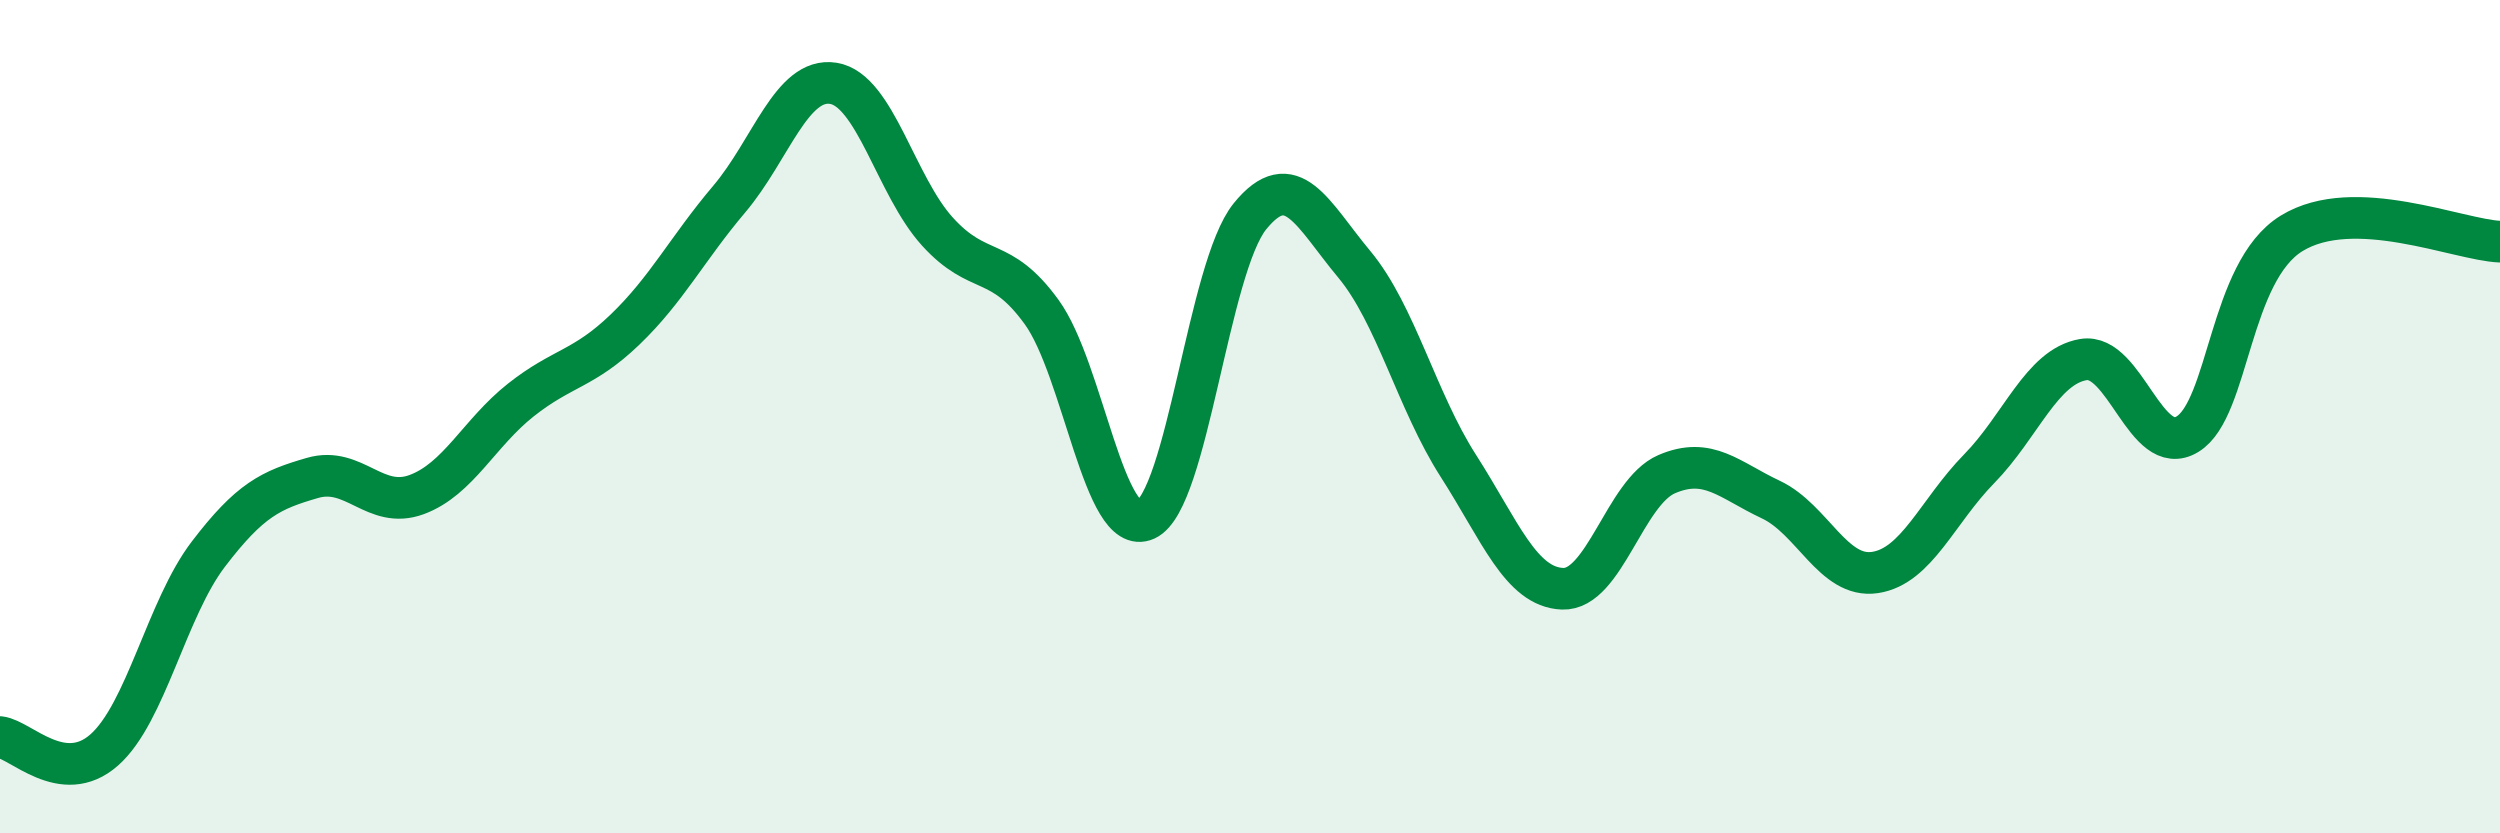
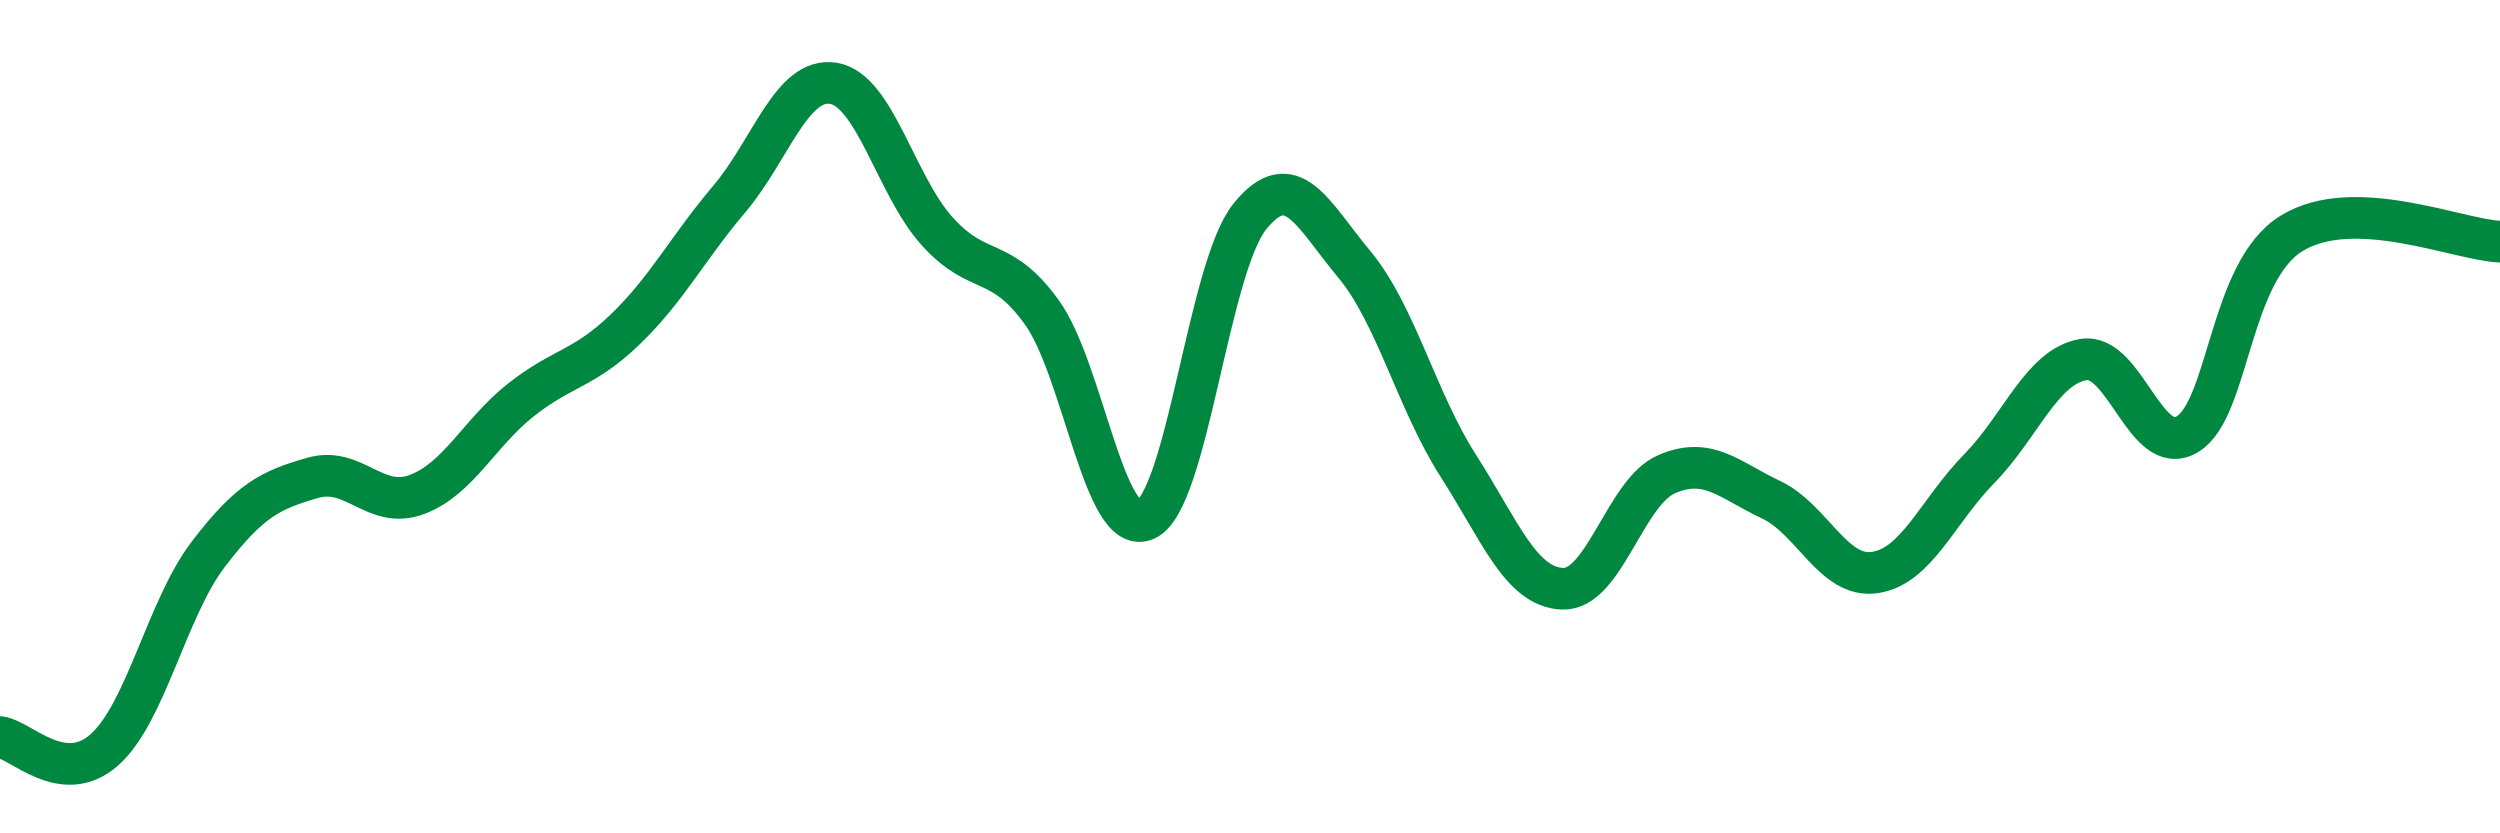
<svg xmlns="http://www.w3.org/2000/svg" width="60" height="20" viewBox="0 0 60 20">
-   <path d="M 0,17.69 C 0.5,17.75 1.5,18.88 2.5,18 C 3.5,17.12 4,14.61 5,13.3 C 6,11.99 6.5,11.76 7.5,11.47 C 8.5,11.18 9,12.24 10,11.87 C 11,11.5 11.5,10.39 12.5,9.6 C 13.5,8.81 14,8.87 15,7.91 C 16,6.95 16.5,5.96 17.5,4.78 C 18.5,3.6 19,1.84 20,2 C 21,2.16 21.5,4.46 22.5,5.56 C 23.5,6.66 24,6.11 25,7.49 C 26,8.87 26.5,12.93 27.5,12.47 C 28.5,12.01 29,6.42 30,5.19 C 31,3.96 31.5,5.14 32.5,6.34 C 33.5,7.54 34,9.62 35,11.18 C 36,12.74 36.5,14.09 37.5,14.13 C 38.5,14.17 39,11.81 40,11.38 C 41,10.95 41.5,11.52 42.5,11.99 C 43.5,12.46 44,13.89 45,13.74 C 46,13.59 46.5,12.27 47.5,11.25 C 48.5,10.23 49,8.8 50,8.63 C 51,8.46 51.5,11.03 52.5,10.42 C 53.5,9.81 53.5,6.52 55,5.6 C 56.5,4.68 59,5.76 60,5.8L60 20L0 20Z" fill="#008740" opacity="0.1" stroke-linecap="round" stroke-linejoin="round" />
  <path d="M 0,17.69 C 0.5,17.75 1.5,18.88 2.5,18 C 3.5,17.12 4,14.61 5,13.3 C 6,11.99 6.5,11.76 7.5,11.47 C 8.5,11.18 9,12.24 10,11.87 C 11,11.5 11.5,10.39 12.5,9.6 C 13.5,8.81 14,8.87 15,7.91 C 16,6.95 16.5,5.96 17.5,4.78 C 18.5,3.6 19,1.84 20,2 C 21,2.16 21.5,4.46 22.5,5.56 C 23.5,6.66 24,6.11 25,7.49 C 26,8.87 26.5,12.93 27.5,12.47 C 28.5,12.01 29,6.42 30,5.19 C 31,3.96 31.5,5.14 32.5,6.34 C 33.5,7.54 34,9.62 35,11.18 C 36,12.74 36.5,14.09 37.5,14.13 C 38.5,14.17 39,11.81 40,11.38 C 41,10.95 41.5,11.52 42.5,11.99 C 43.5,12.46 44,13.89 45,13.74 C 46,13.59 46.5,12.27 47.5,11.25 C 48.5,10.23 49,8.8 50,8.63 C 51,8.46 51.5,11.03 52.5,10.42 C 53.5,9.81 53.5,6.52 55,5.6 C 56.5,4.68 59,5.76 60,5.8" stroke="#008740" stroke-width="1" fill="none" stroke-linecap="round" stroke-linejoin="round" />
</svg>